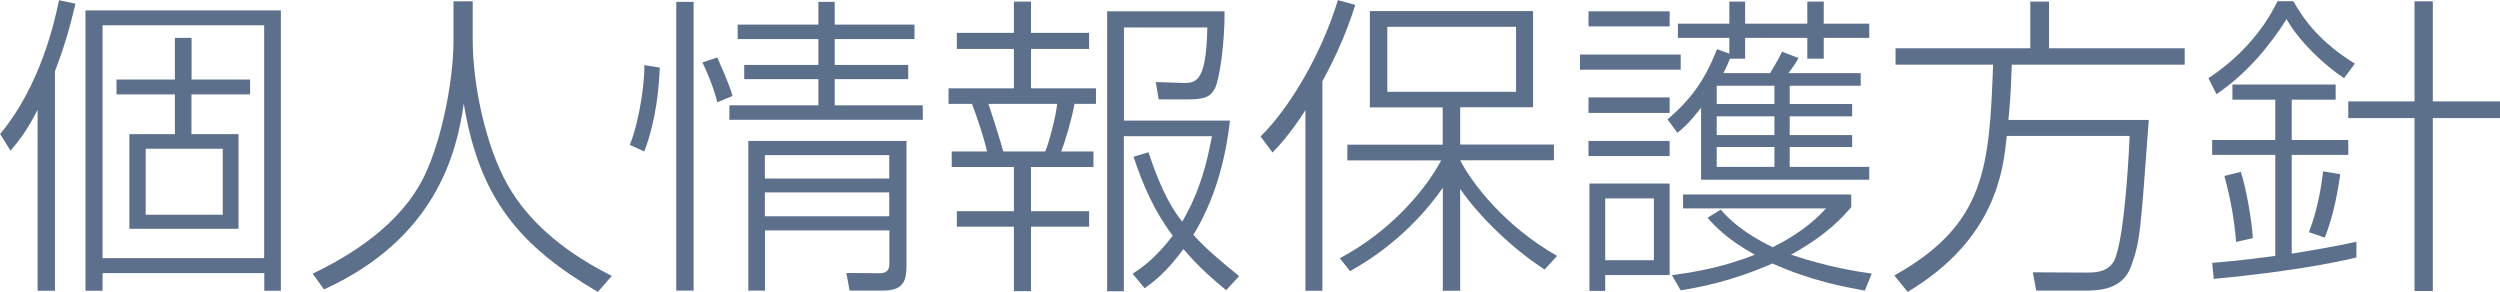
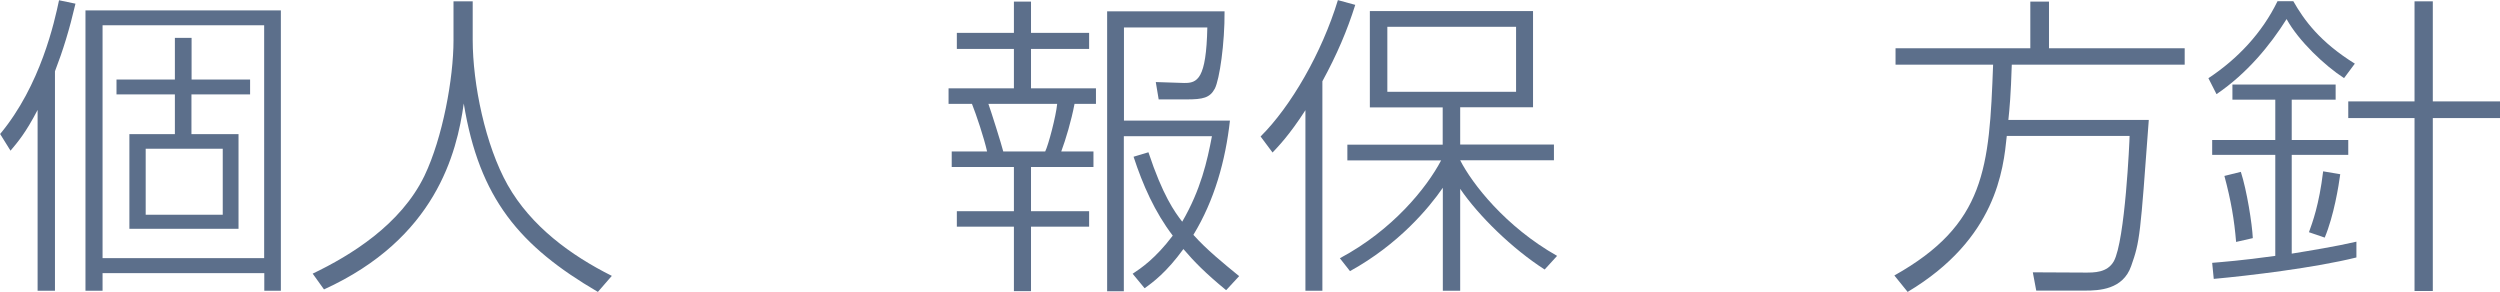
<svg xmlns="http://www.w3.org/2000/svg" id="_レイヤー_2" data-name="レイヤー 2" viewBox="0 0 190.13 22.2">
  <defs>
    <style> .cls-1 { fill: #5c6f8b; stroke-width: 0px; } </style>
  </defs>
  <g id="_レイヤー_1-2" data-name="レイヤー 1">
    <g>
      <path class="cls-1" d="m4.18,22.11h-1.32v-13.75c-.91,1.75-1.49,2.42-2.06,3.1l-.79-1.27C3.1,6.48,4.15,1.63,4.49.02l1.25.26c-.46,1.97-.94,3.53-1.56,5.14v16.68Zm17.19,0h-1.27v-1.34H7.8v1.34h-1.3V.79h14.86v21.31Zm-1.27-20.19H7.8v17.71h12.29V1.92Zm-5.54,4.13h4.46v1.13h-4.46v3.02h3.58v7.2h-8.3v-7.2h3.46v-3.02h-4.44v-1.13h4.44v-3.17h1.27v3.17Zm2.38,5.26h-5.86v5.02h5.86v-5.02Z" />
      <path class="cls-1" d="m35.95.1v2.93c0,3.36.96,8.02,2.66,11.04,1.78,3.14,4.8,5.35,7.92,6.91l-1.06,1.22c-5.95-3.48-9.02-7.1-10.2-14.33-.53,3.79-2.14,10.27-10.63,14.14l-.86-1.2c2.9-1.39,6.7-3.72,8.5-7.44,1.39-2.9,2.21-7.42,2.21-10.3V.1h1.46Z" />
-       <path class="cls-1" d="m47.9,11.02c.82-2.06,1.15-5.14,1.1-6.07l1.18.19c-.07,1.54-.26,3.94-1.18,6.38l-1.1-.5ZM52.75.14v21.96h-1.32V.14h1.32Zm1.8,7.63c-.24-1.01-.77-2.3-1.13-3.02l1.13-.38c.94,2.14,1.08,2.59,1.15,2.93l-1.15.48ZM63.48.14v1.73h6.07v1.1h-6.07v1.97h5.59v1.08h-5.59v1.99h6.7v1.1h-14.71v-1.1h6.77v-1.99h-5.64v-1.08h5.64v-1.97h-6.14v-1.1h6.14V.14h1.25Zm5.45,20.23c0,1.2-.43,1.73-1.8,1.73h-2.52l-.24-1.34,2.57.02c.62,0,.7-.43.7-.67v-2.59h-9.46v4.58h-1.27v-11.38h12.03v9.65Zm-1.3-8.57h-9.46v1.78h9.46v-1.78Zm0,2.83h-9.46v1.82h9.46v-1.82Z" />
      <path class="cls-1" d="m78.41.12v2.38h4.42v1.22h-4.42v3h4.94v1.18h-1.63c-.24,1.27-.67,2.71-1.01,3.62h2.45v1.18h-4.75v3.36h4.42v1.18h-4.42v4.9h-1.3v-4.9h-4.34v-1.18h4.34v-3.36h-4.73v-1.18h2.69c-.24-1.06-.82-2.79-1.15-3.62h-1.78v-1.18h4.97v-3h-4.34v-1.22h4.34V.12h1.3Zm1.08,11.4c.24-.48.82-2.67.91-3.62h-5.23c.17.46,1.01,3.12,1.13,3.62h3.19Zm13.75,10.54c-1.58-1.3-2.42-2.16-3.24-3.12-1.27,1.75-2.3,2.52-2.95,2.98l-.91-1.1c.62-.41,1.73-1.15,3.05-2.9-1.37-1.8-2.28-3.86-2.98-6l1.13-.34c1.08,3.26,1.99,4.54,2.57,5.28,1.42-2.45,1.9-4.61,2.26-6.5h-6.7v11.79h-1.27V.86h8.93c.02,2.42-.38,5.18-.74,5.88-.38.7-.89.82-2.16.82h-2.11l-.22-1.32,2.14.07c1.03.02,1.7-.29,1.78-4.22h-6.34v7.08h8.06c-.34,3.05-1.18,6.07-2.78,8.69,1.01,1.13,2.26,2.14,3.48,3.14l-.98,1.06Z" />
      <path class="cls-1" d="m100.58,22.11h-1.3v-13.73c-1.25,1.94-2.09,2.78-2.5,3.22l-.91-1.22c2.3-2.28,4.66-6.36,5.88-10.37l1.32.36c-.62,1.97-1.39,3.77-2.5,5.81v15.94Zm16.9-1.61c-2.47-1.58-5.04-4.1-6.43-6.14v7.75h-1.32v-7.83c-1.06,1.54-3.36,4.3-7.06,6.34l-.77-.98c4.01-2.14,6.6-5.35,7.7-7.44h-7.13v-1.2h7.25v-2.83h-5.54V.84h12.41v7.32h-5.54v2.83h7.13v1.2h-7.13c.91,1.78,3.43,5.04,7.37,7.27l-.94,1.03Zm-2.18-18.46h-9.79v4.94h9.79V2.04Z" />
-       <path class="cls-1" d="m127.82,4.15v1.15h-7.66v-1.15h7.66Zm-.84-3.29v1.15h-6.17V.86h6.17Zm0,6.55v1.18h-6.17v-1.18h6.17Zm0,3.31v1.15h-6.17v-1.15h6.17Zm0,3.24v6.96h-4.9v1.2h-1.2v-8.16h6.1Zm-1.2,1.13h-3.7v4.7h3.7v-4.7Zm1.03-6c1.7-1.46,2.81-2.88,3.77-5.35l.94.34v-1.2h-3.91v-1.08h3.91V.12h1.2v1.68h4.73V.12h1.25v1.68h3.46v1.08h-3.46v1.58h-1.25v-1.58h-4.73v1.58h-1.15c-.17.43-.29.67-.5,1.1h3.55c.43-.7.65-1.1.91-1.63l1.25.48c-.14.26-.29.53-.77,1.15h5.5v.96h-5.4v1.39h4.75v.94h-4.75v1.42h4.75v.91h-4.75v1.51h6.05v.98h-12.79v-5.47c-.89,1.13-1.22,1.42-1.8,1.9l-.74-1.01Zm15,13.01c-1.58-.29-4.06-.74-7.01-2.06-3.26,1.42-5.66,1.82-6.98,2.04l-.67-1.15c1.58-.22,3.77-.55,6.31-1.56-2.09-1.15-3.05-2.18-3.6-2.81l1.01-.62c.41.48,1.42,1.63,3.94,2.86,2.45-1.2,3.62-2.47,4.06-2.95h-10.87v-1.06h12.79v.96c-.62.72-1.8,2.09-4.58,3.62,2.88.96,4.99,1.27,6.14,1.44l-.53,1.3Zm-6.86-15.58h-4.39v1.39h4.39v-1.39Zm0,2.33h-4.39v1.42h4.39v-1.42Zm0,2.33h-4.39v1.51h4.39v-1.51Z" />
      <path class="cls-1" d="m163.42,9.12c-.65,8.83-.67,9.22-1.34,11.11-.62,1.8-2.45,1.87-3.5,1.87h-3.72l-.26-1.39,3.98.02c.67,0,1.68.02,2.18-.86.86-1.56,1.2-9.22,1.2-9.53h-9.34c-.26,2.54-.79,7.83-7.54,11.86l-1.01-1.25c6.94-3.89,7.22-8.18,7.51-16.03h-7.42v-1.25h10.25V.12h1.42v3.55h10.32v1.25h-13.15c-.07,2.28-.17,3.36-.26,4.2h10.68Z" />
      <path class="cls-1" d="m167.95,5.95c2.21-1.46,4.08-3.43,5.26-5.86h1.2c.82,1.44,2.02,3.1,4.68,4.75l-.82,1.1c-1.46-.94-3.46-2.83-4.37-4.49-1.25,1.99-3,4.13-5.33,5.71l-.62-1.22Zm5.09,5.83h-4.8v-1.13h4.8v-3.07h-3.26v-1.15h7.85v1.15h-3.34v3.07h4.3v1.13h-4.3v7.51c1.34-.22,3.38-.55,4.92-.91v1.2c-3.17.79-8.21,1.39-10.85,1.63l-.12-1.22c.79-.07,2.21-.17,4.8-.53v-7.68Zm-2.98,6.62c-.14-1.68-.38-3.12-.89-5.02l1.25-.31c.46,1.42.86,3.96.91,5.04l-1.27.29Zm5.54-.74c.26-.72.77-2.06,1.08-4.63l1.3.22c-.12.89-.48,3.14-1.18,4.82l-1.2-.41ZM185.02.1v7.61h5.11v1.27h-5.11v13.15h-1.39v-13.15h-5.04v-1.27h5.04V.1h1.39Z" />
    </g>
  </g>
</svg>